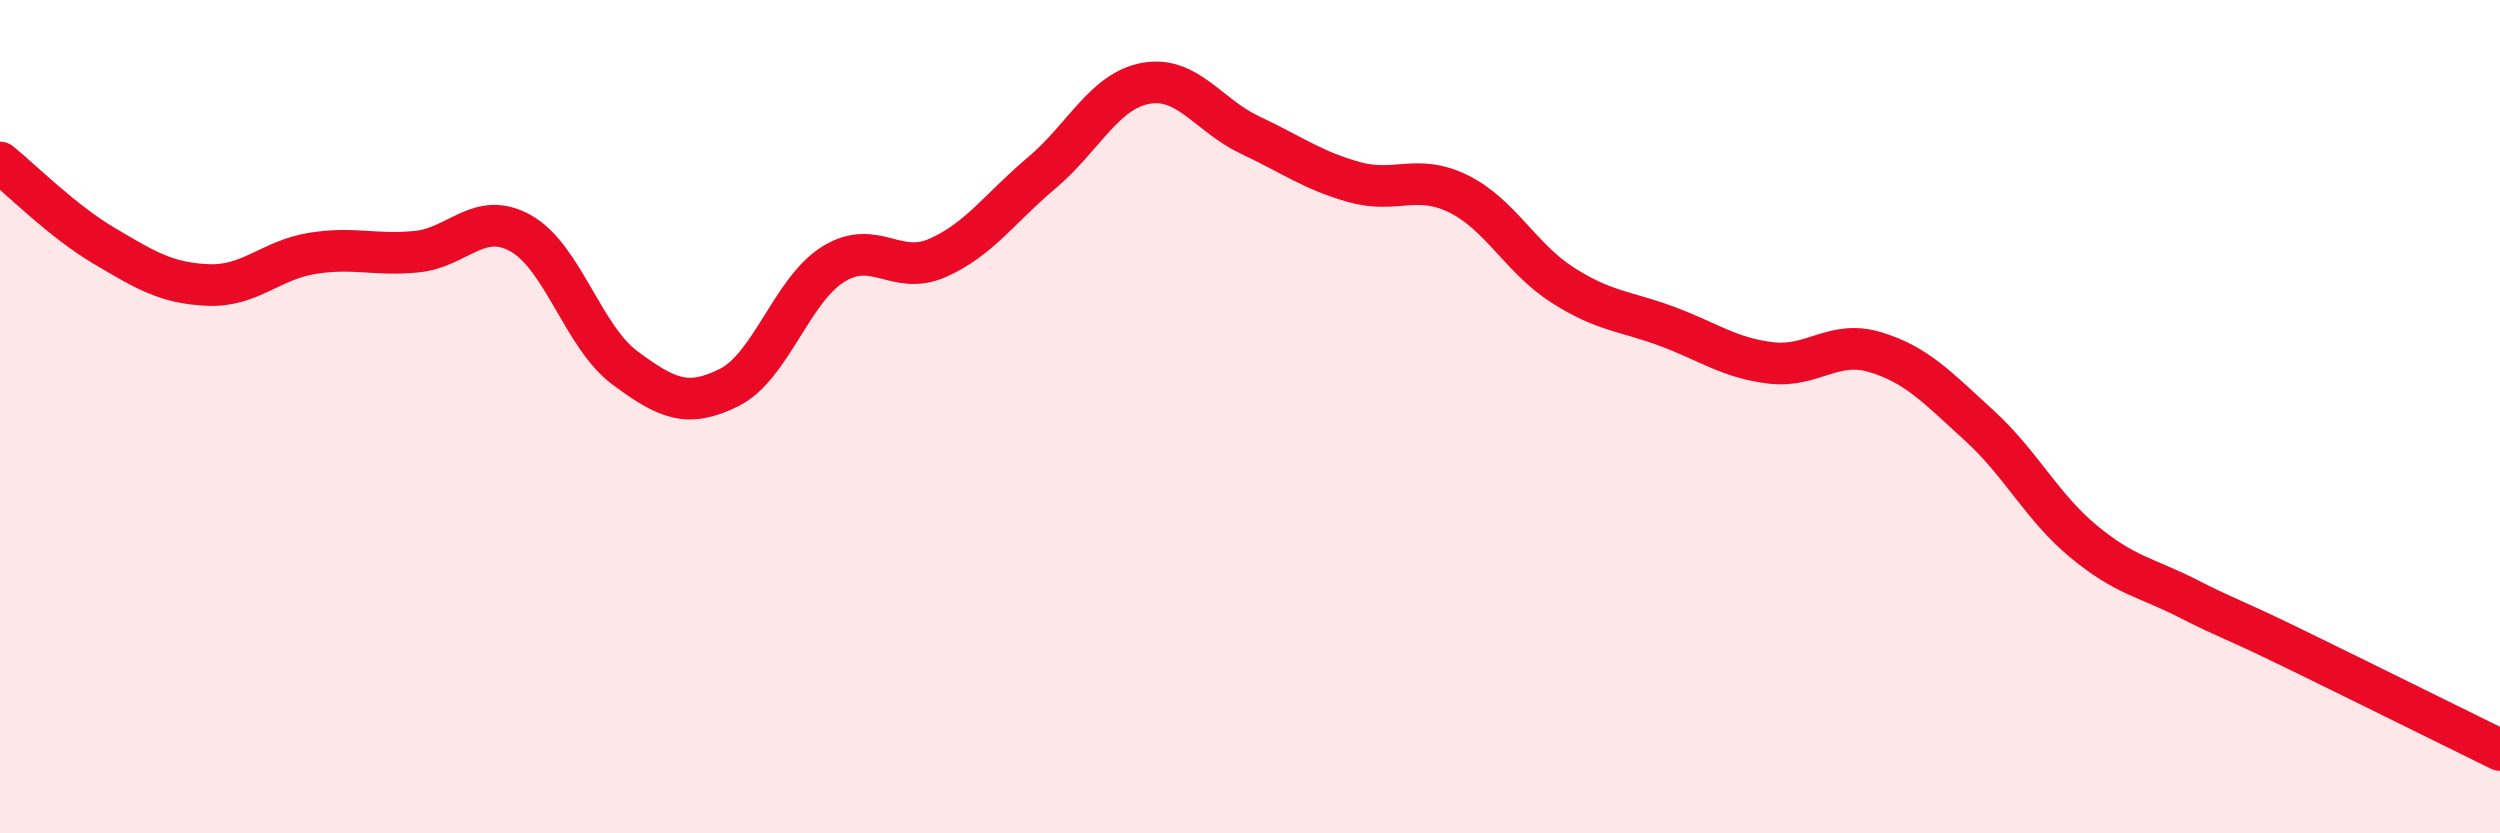
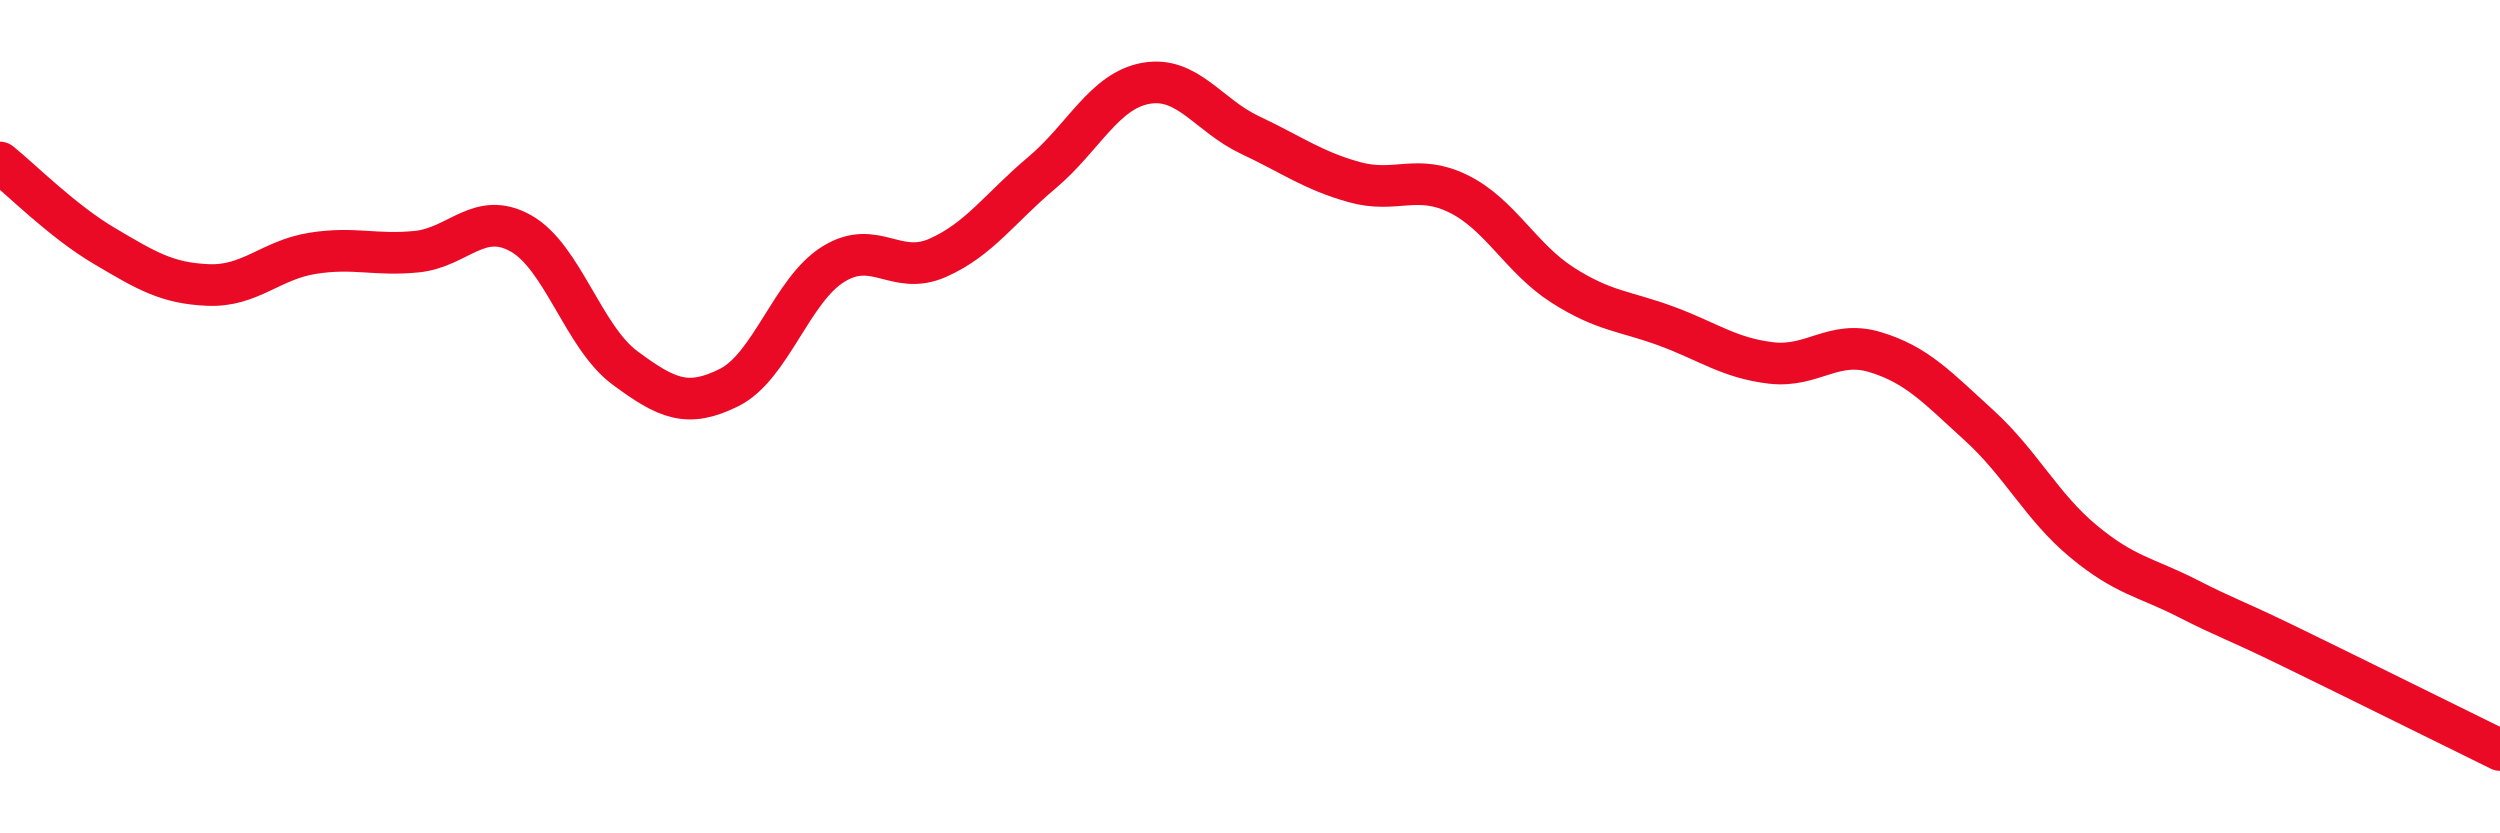
<svg xmlns="http://www.w3.org/2000/svg" width="60" height="20" viewBox="0 0 60 20">
-   <path d="M 0,3.9 C 0.5,4.3 1.5,5.31 2.5,5.9 C 3.5,6.49 4,6.8 5,6.84 C 6,6.88 6.5,6.24 7.5,6.08 C 8.5,5.92 9,6.14 10,6.04 C 11,5.94 11.5,5.04 12.5,5.6 C 13.5,6.16 14,8.09 15,8.83 C 16,9.57 16.5,9.8 17.5,9.3 C 18.5,8.8 19,6.96 20,6.34 C 21,5.72 21.5,6.63 22.5,6.19 C 23.5,5.75 24,4.99 25,4.15 C 26,3.31 26.5,2.18 27.5,2 C 28.5,1.82 29,2.77 30,3.24 C 31,3.71 31.5,4.09 32.5,4.37 C 33.5,4.65 34,4.16 35,4.65 C 36,5.14 36.5,6.2 37.5,6.84 C 38.5,7.48 39,7.46 40,7.83 C 41,8.2 41.5,8.59 42.5,8.71 C 43.5,8.83 44,8.15 45,8.45 C 46,8.75 46.5,9.3 47.5,10.21 C 48.5,11.12 49,12.16 50,12.99 C 51,13.82 51.5,13.85 52.5,14.36 C 53.5,14.87 53.5,14.81 55,15.54 C 56.5,16.27 59,17.51 60,18L60 20L0 20Z" fill="#EB0A25" opacity="0.1" stroke-linecap="round" stroke-linejoin="round" />
  <path d="M 0,3.9 C 0.5,4.3 1.5,5.31 2.5,5.9 C 3.5,6.49 4,6.8 5,6.84 C 6,6.88 6.5,6.24 7.5,6.08 C 8.5,5.92 9,6.14 10,6.04 C 11,5.94 11.5,5.04 12.5,5.6 C 13.5,6.16 14,8.09 15,8.83 C 16,9.57 16.5,9.8 17.5,9.3 C 18.5,8.8 19,6.96 20,6.34 C 21,5.72 21.5,6.63 22.5,6.19 C 23.5,5.75 24,4.99 25,4.15 C 26,3.31 26.5,2.18 27.5,2 C 28.5,1.82 29,2.77 30,3.24 C 31,3.71 31.5,4.09 32.5,4.37 C 33.5,4.65 34,4.16 35,4.65 C 36,5.14 36.5,6.2 37.5,6.84 C 38.5,7.48 39,7.46 40,7.83 C 41,8.2 41.5,8.59 42.5,8.71 C 43.5,8.83 44,8.15 45,8.45 C 46,8.75 46.5,9.3 47.5,10.21 C 48.5,11.12 49,12.16 50,12.99 C 51,13.82 51.5,13.85 52.5,14.36 C 53.5,14.87 53.5,14.81 55,15.54 C 56.5,16.27 59,17.51 60,18" stroke="#EB0A25" stroke-width="1" fill="none" stroke-linecap="round" stroke-linejoin="round" />
</svg>